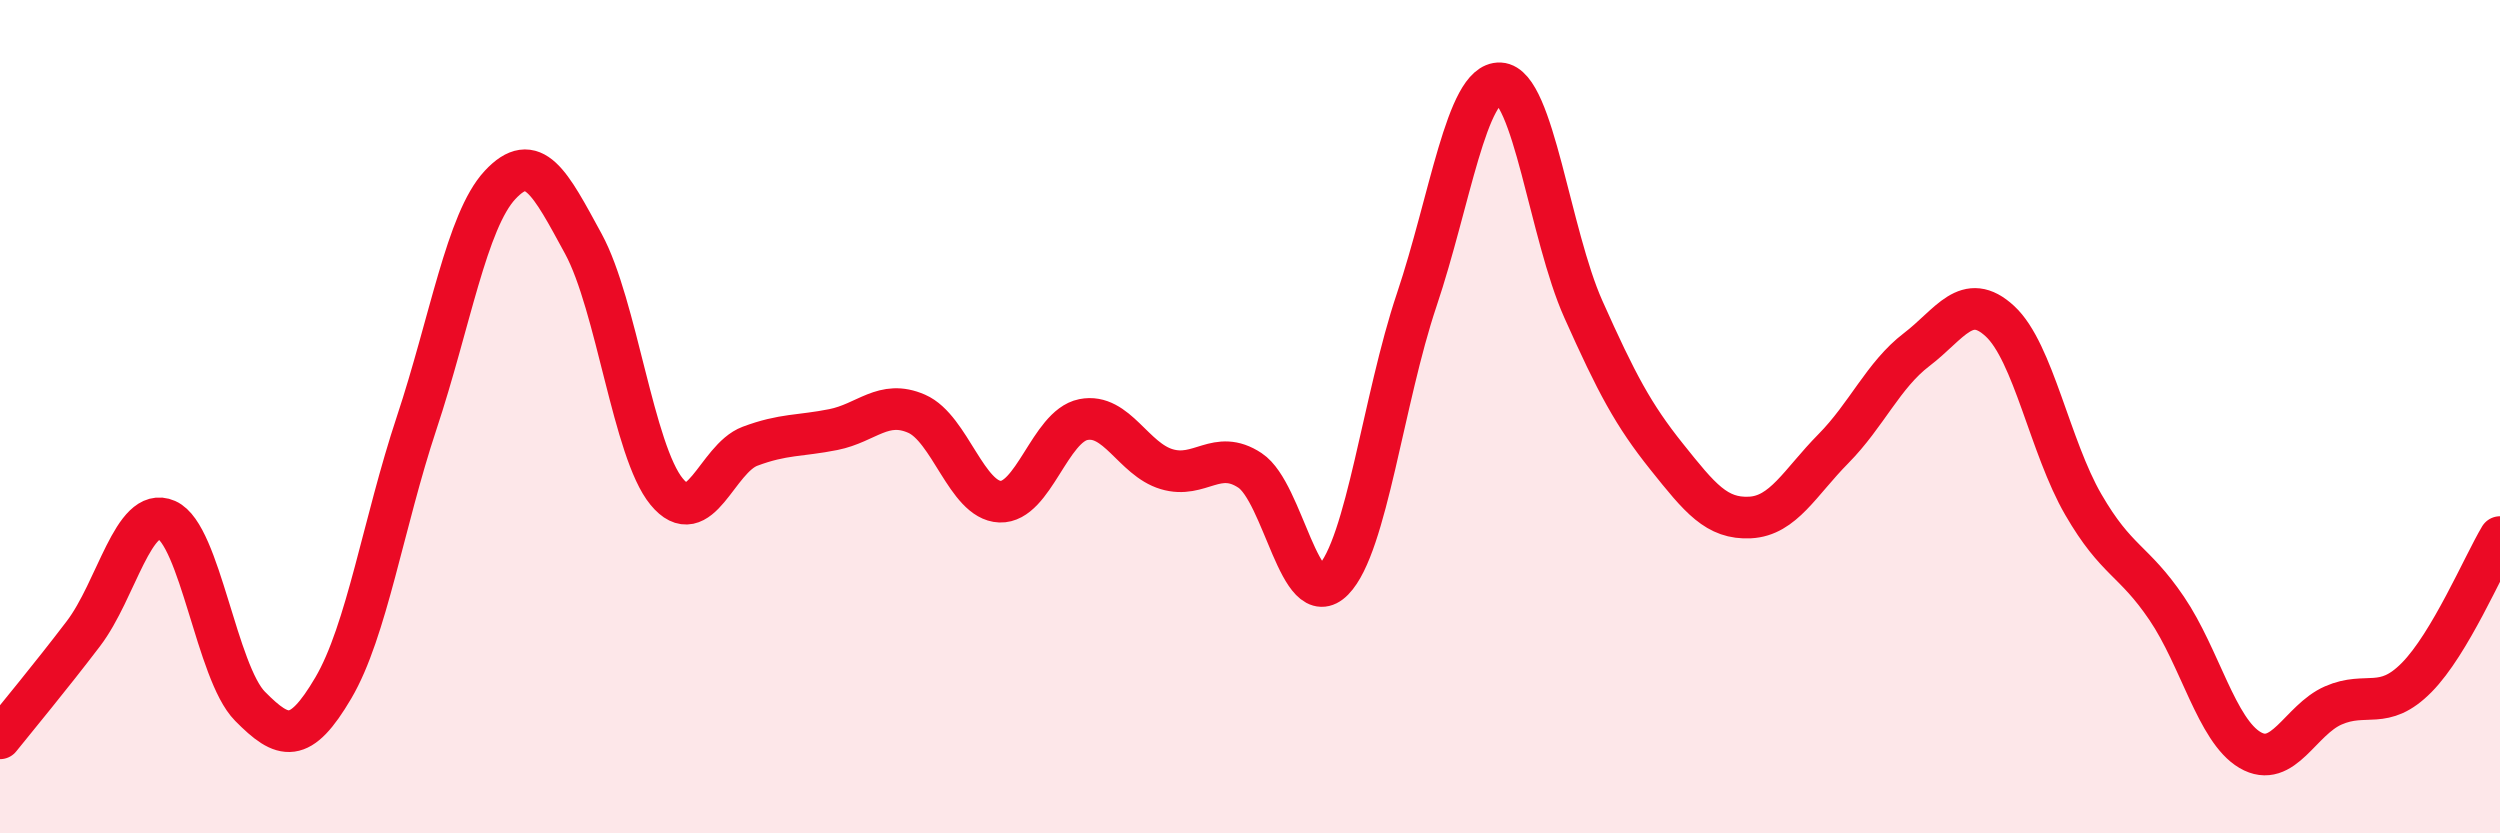
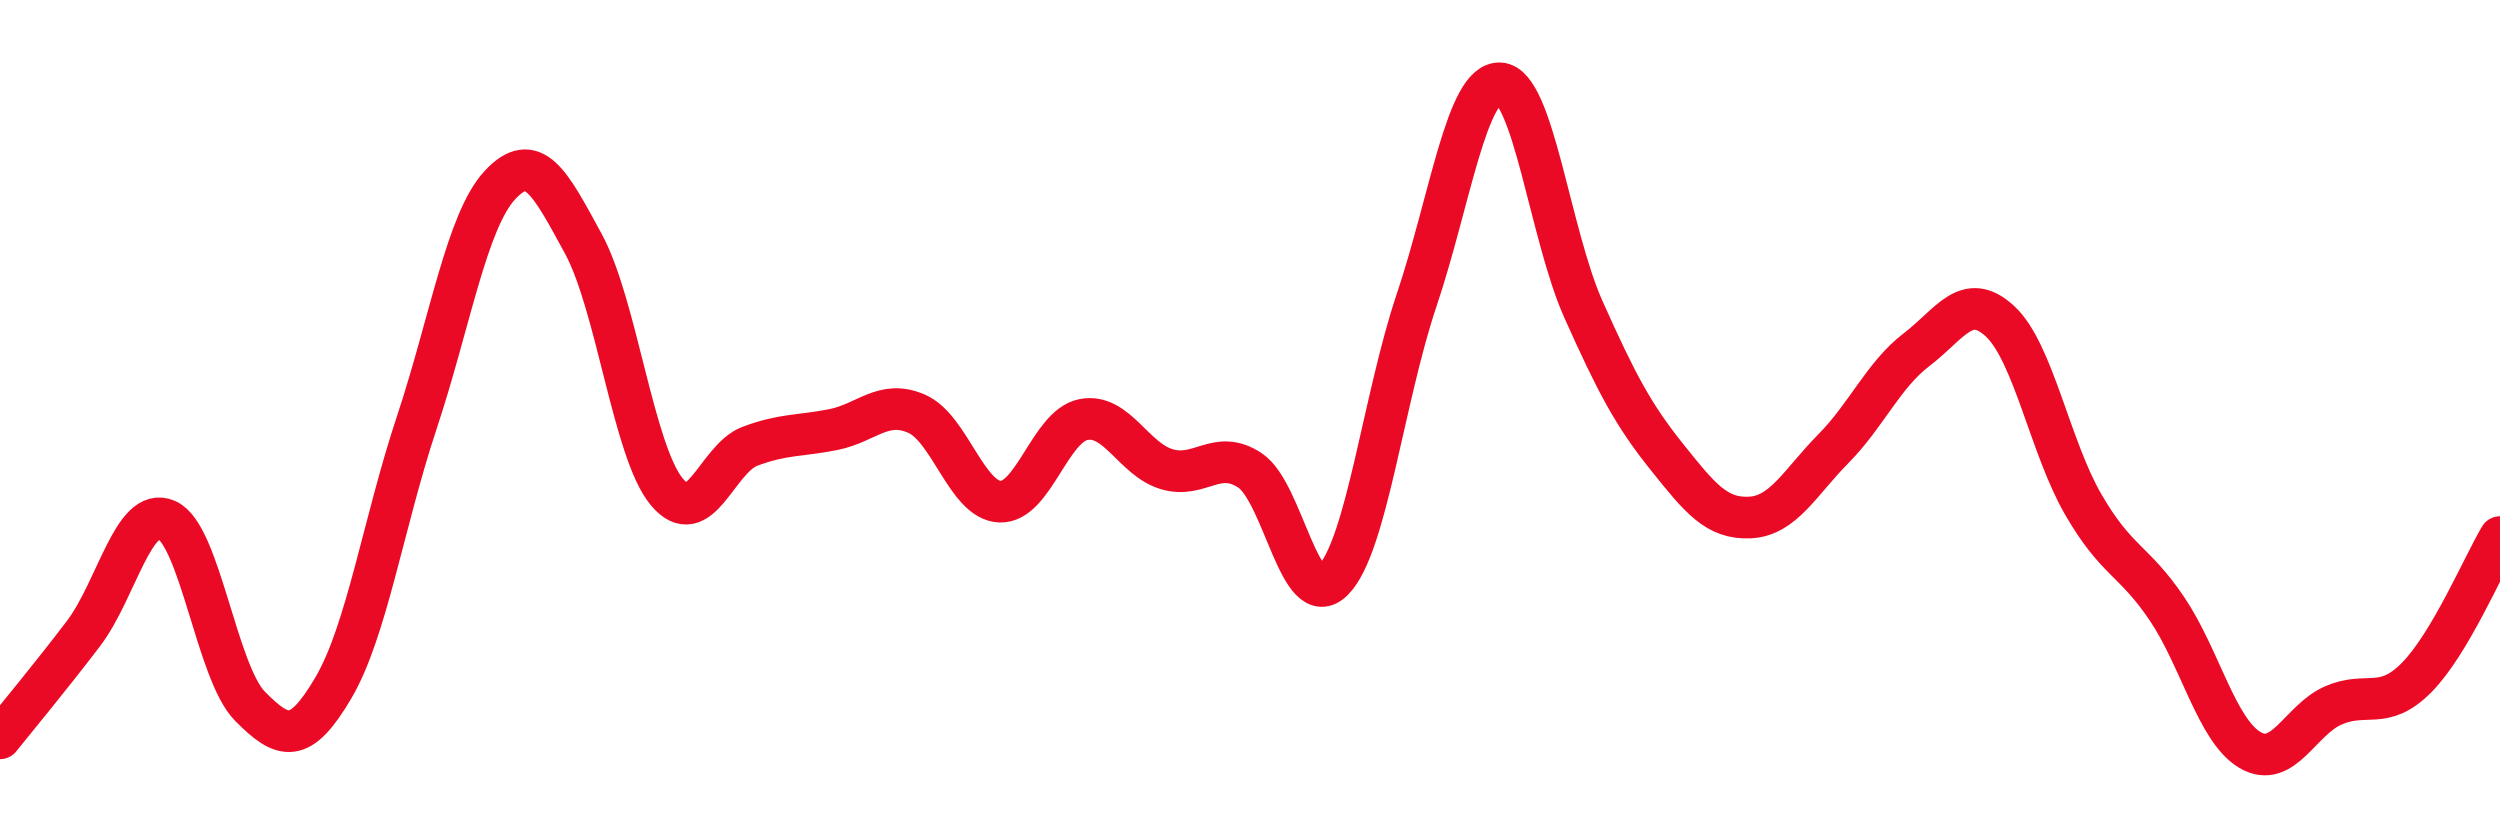
<svg xmlns="http://www.w3.org/2000/svg" width="60" height="20" viewBox="0 0 60 20">
-   <path d="M 0,17.72 C 0.4,17.22 1.2,16.26 2,15.21 C 2.8,14.16 3.2,12.13 4,12.48 C 4.8,12.83 5.2,16.14 6,16.95 C 6.8,17.76 7.2,17.87 8,16.51 C 8.8,15.15 9.2,12.56 10,10.15 C 10.8,7.74 11.2,5.3 12,4.44 C 12.8,3.58 13.2,4.38 14,5.85 C 14.8,7.32 15.2,10.83 16,11.8 C 16.8,12.77 17.2,11.01 18,10.71 C 18.8,10.41 19.2,10.47 20,10.31 C 20.8,10.15 21.2,9.58 22,9.93 C 22.8,10.28 23.2,12.01 24,12.04 C 24.8,12.07 25.2,10.23 26,10.07 C 26.8,9.91 27.2,11.02 28,11.26 C 28.8,11.5 29.2,10.76 30,11.29 C 30.8,11.82 31.2,14.74 32,13.92 C 32.8,13.1 33.2,9.58 34,7.2 C 34.8,4.82 35.2,1.96 36,2 C 36.8,2.04 37.2,5.63 38,7.42 C 38.8,9.21 39.2,9.96 40,10.96 C 40.8,11.96 41.2,12.46 42,12.42 C 42.8,12.38 43.2,11.58 44,10.77 C 44.8,9.96 45.2,9 46,8.39 C 46.8,7.78 47.2,6.97 48,7.71 C 48.8,8.45 49.2,10.73 50,12.11 C 50.8,13.49 51.2,13.42 52,14.6 C 52.8,15.78 53.2,17.53 54,18 C 54.8,18.47 55.2,17.28 56,16.93 C 56.8,16.58 57.2,17.07 58,16.26 C 58.8,15.45 59.6,13.56 60,12.89L60 20L0 20Z" fill="#EB0A25" opacity="0.1" stroke-linecap="round" stroke-linejoin="round" />
  <path d="M 0,17.72 C 0.4,17.22 1.2,16.26 2,15.21 C 2.8,14.16 3.2,12.13 4,12.48 C 4.8,12.83 5.2,16.14 6,16.95 C 6.8,17.76 7.2,17.87 8,16.51 C 8.8,15.15 9.2,12.56 10,10.15 C 10.8,7.74 11.2,5.3 12,4.44 C 12.8,3.58 13.2,4.38 14,5.85 C 14.8,7.32 15.2,10.83 16,11.8 C 16.8,12.77 17.2,11.01 18,10.71 C 18.8,10.41 19.2,10.47 20,10.31 C 20.8,10.15 21.2,9.58 22,9.93 C 22.8,10.28 23.2,12.01 24,12.04 C 24.8,12.07 25.2,10.23 26,10.07 C 26.8,9.91 27.2,11.02 28,11.26 C 28.8,11.5 29.2,10.76 30,11.29 C 30.8,11.82 31.2,14.74 32,13.92 C 32.8,13.1 33.2,9.58 34,7.2 C 34.8,4.82 35.2,1.96 36,2 C 36.8,2.04 37.2,5.63 38,7.42 C 38.8,9.21 39.2,9.96 40,10.96 C 40.8,11.96 41.2,12.46 42,12.42 C 42.8,12.38 43.2,11.58 44,10.77 C 44.8,9.96 45.2,9 46,8.39 C 46.8,7.78 47.2,6.97 48,7.71 C 48.8,8.45 49.2,10.73 50,12.11 C 50.8,13.49 51.2,13.42 52,14.6 C 52.8,15.78 53.2,17.53 54,18 C 54.8,18.47 55.2,17.28 56,16.93 C 56.8,16.58 57.2,17.07 58,16.26 C 58.8,15.45 59.6,13.56 60,12.89" stroke="#EB0A25" stroke-width="1" fill="none" stroke-linecap="round" stroke-linejoin="round" />
</svg>